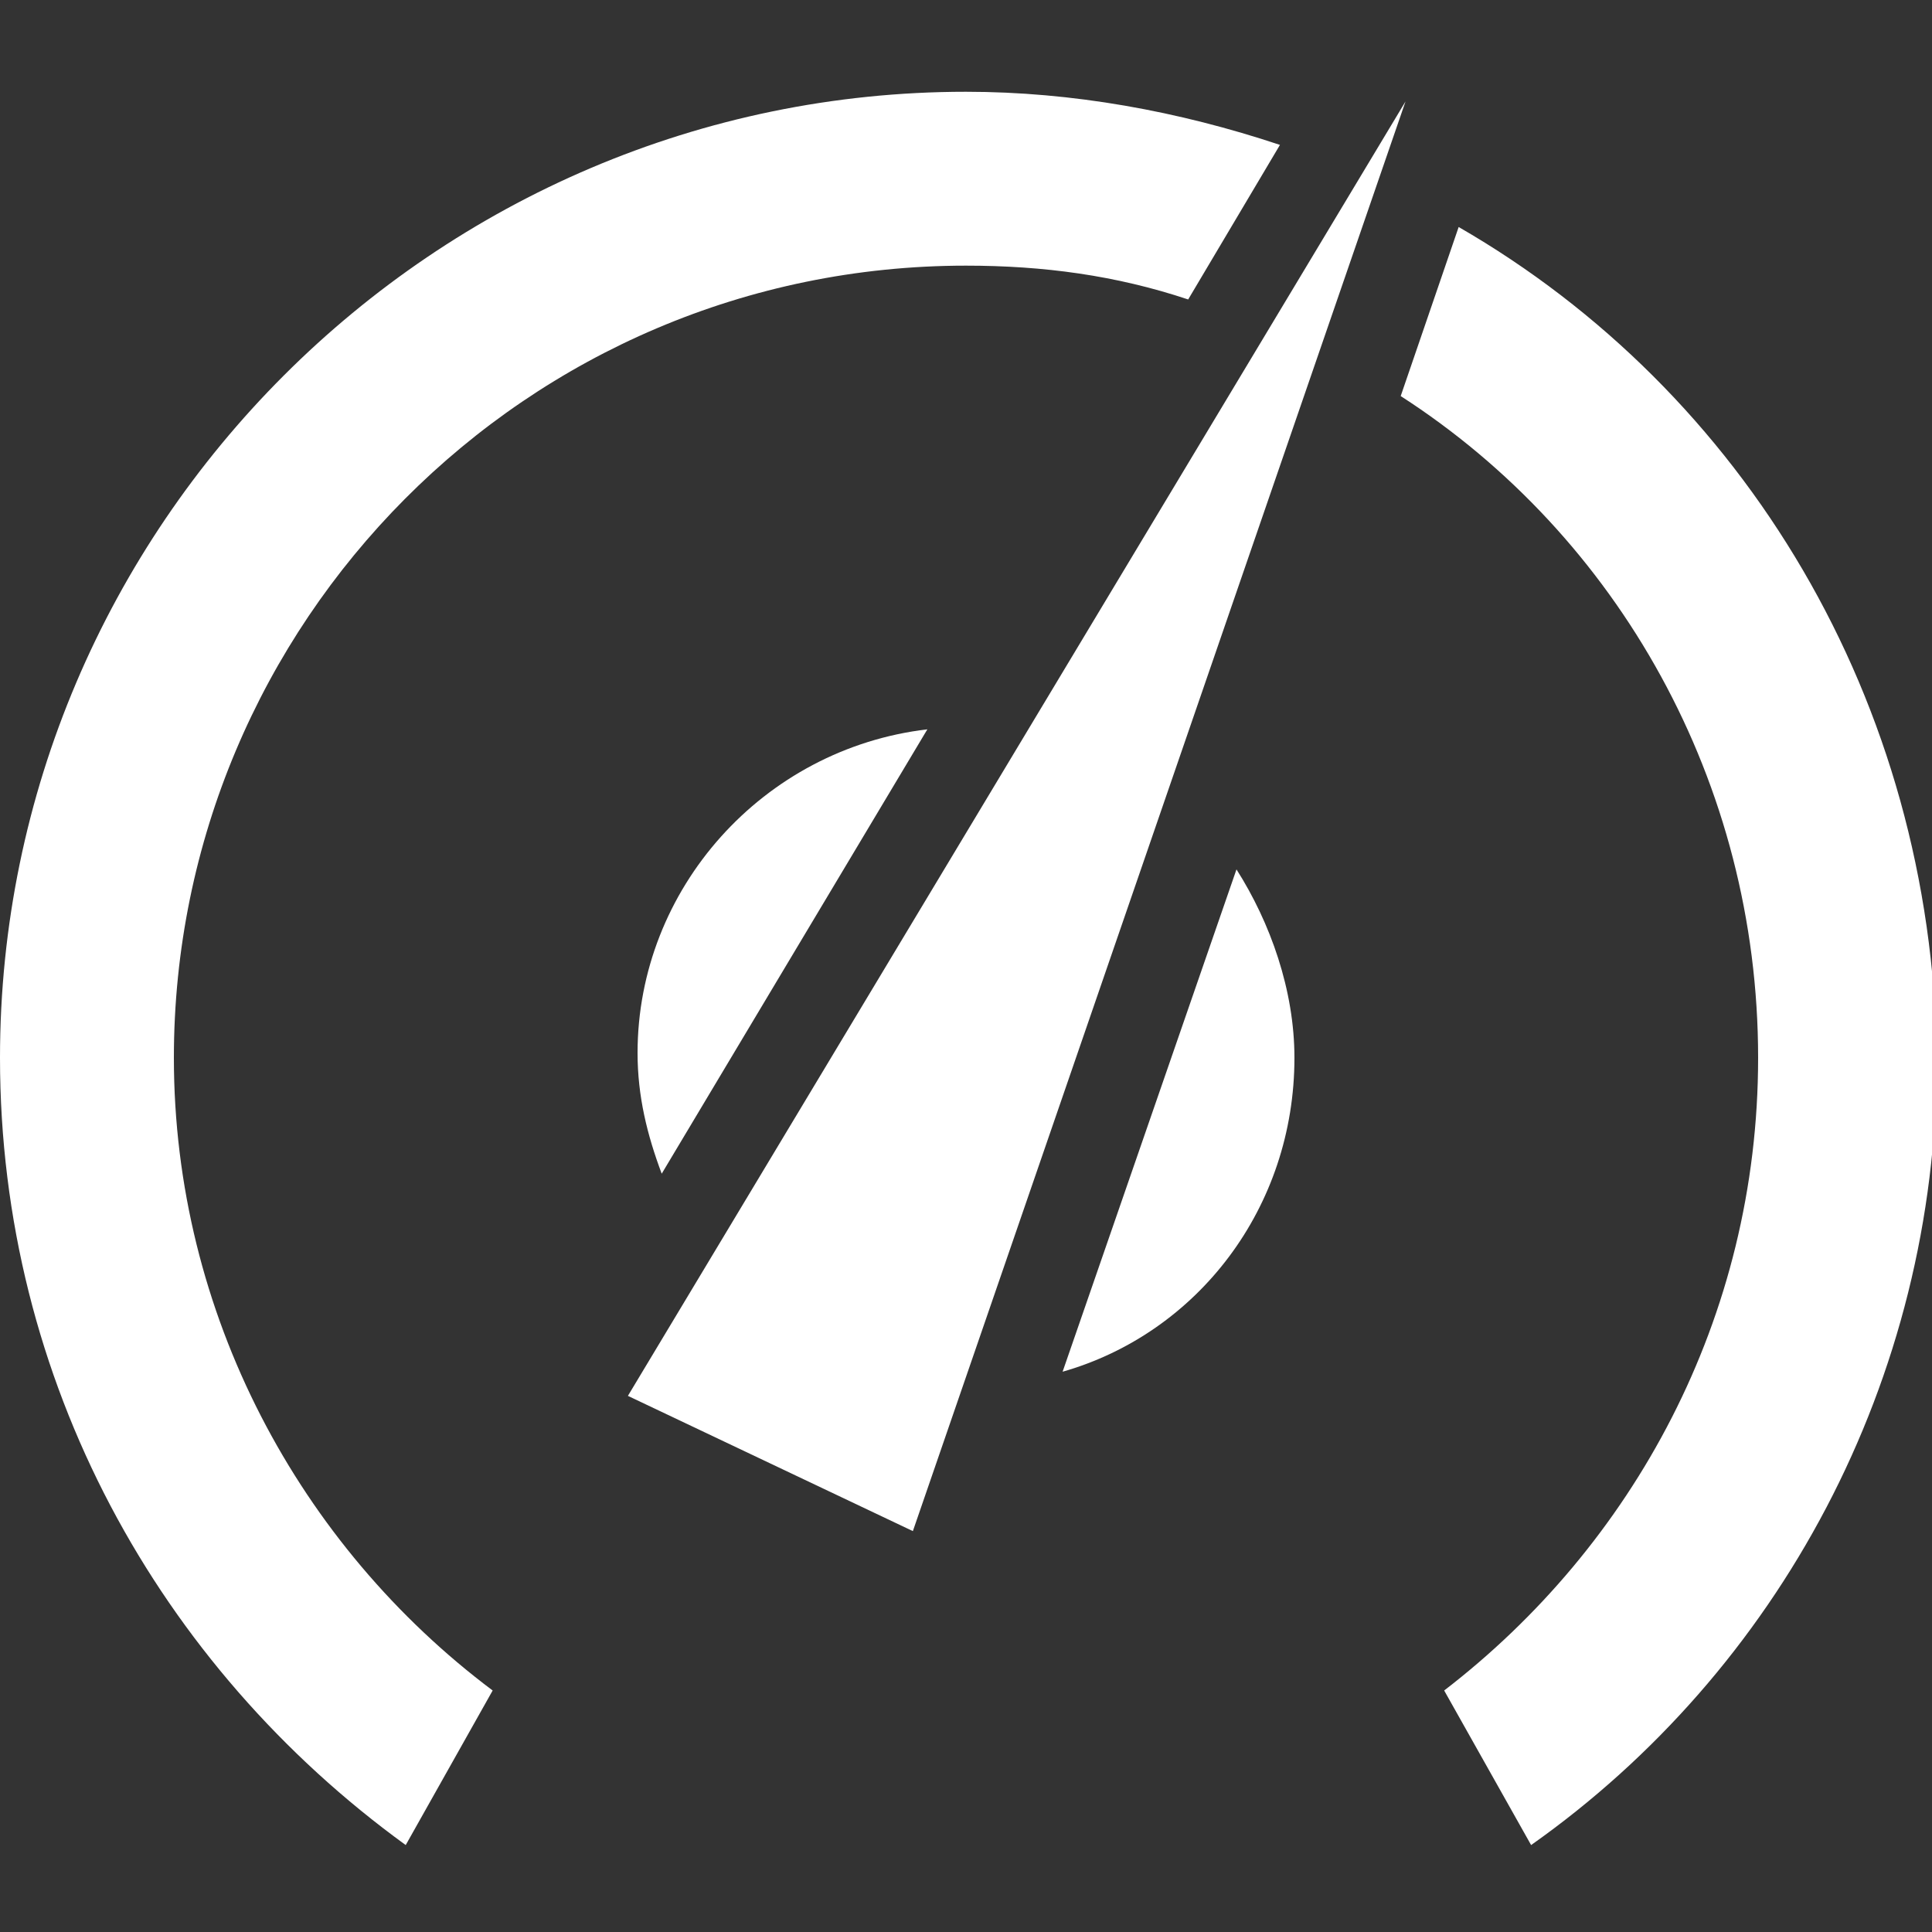
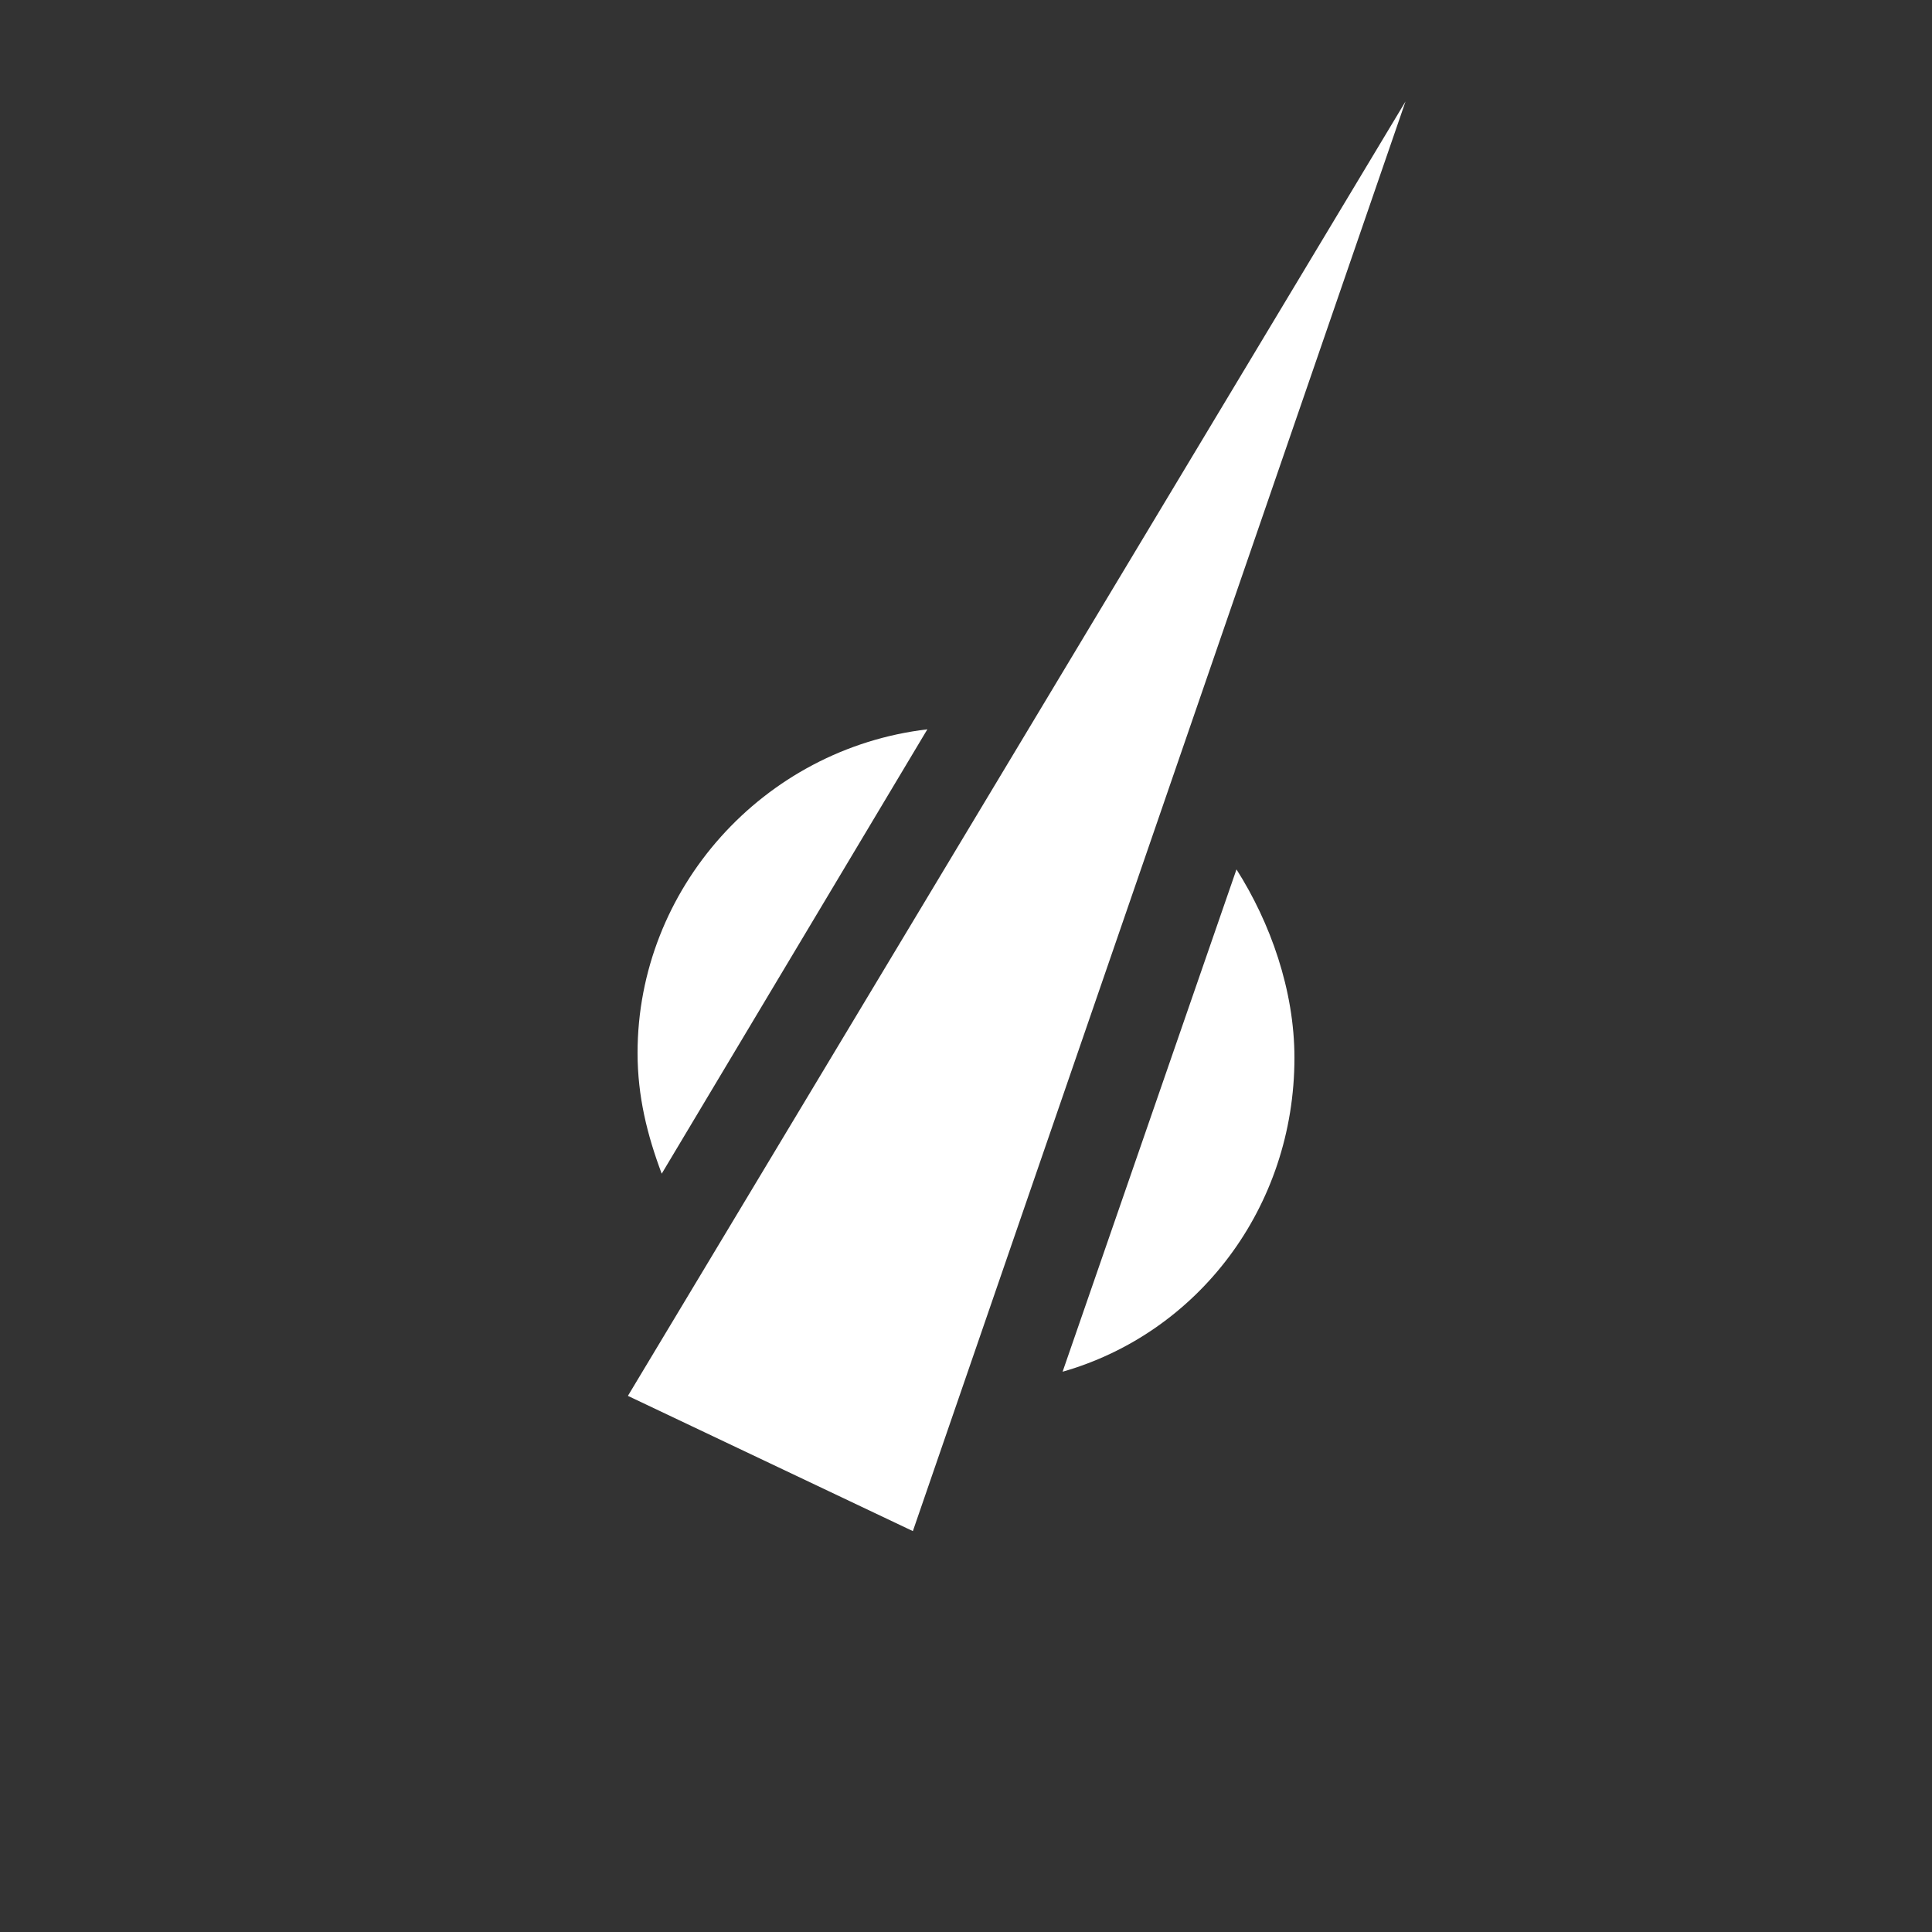
<svg xmlns="http://www.w3.org/2000/svg" version="1" id="Layer_1" width="40" height="40" viewBox="0 0 40 40">
  <rect x="0" y="0" width="40" height="40" fill="#333333" stroke="none" />
  <style>.st0{fill:#fff}</style>
-   <path class="st0" d="M13 28.9l5.9 2.8L29.1 2.1 13 28.9zm9-.5c2.8-.8 4.8-3.4 4.8-6.5 0-1.4-.5-2.8-1.2-3.9L22 28.4zm-2.8-13.3c-3.4.4-6 3.3-6 6.7 0 .9.2 1.7.5 2.5l5.5-9.2z" />
-   <path class="st0" d="M3.6 21.9c0-9 7.3-16.4 16.4-16.4 1.6 0 3.1.2 4.6.7L26.5 3c-2.1-.7-4.3-1.1-6.5-1.1-11 0-20 9-20 20 0 6.7 3.3 12.6 8.4 16.3l1.8-3.2c-4-3-6.6-7.8-6.6-13.1zM30.2 4.7L29 8.2c4.5 2.9 7.4 8 7.4 13.7 0 5.4-2.6 10.1-6.5 13.1l1.8 3.2c5.1-3.6 8.4-9.6 8.4-16.3-.1-7.4-4-13.8-9.9-17.2z" />
+   <path class="st0" d="M13 28.9l5.9 2.8L29.1 2.1 13 28.9zm9-.5c2.8-.8 4.8-3.4 4.8-6.5 0-1.4-.5-2.8-1.2-3.9zm-2.8-13.3c-3.4.4-6 3.3-6 6.7 0 .9.2 1.7.5 2.5l5.5-9.2z" />
</svg>